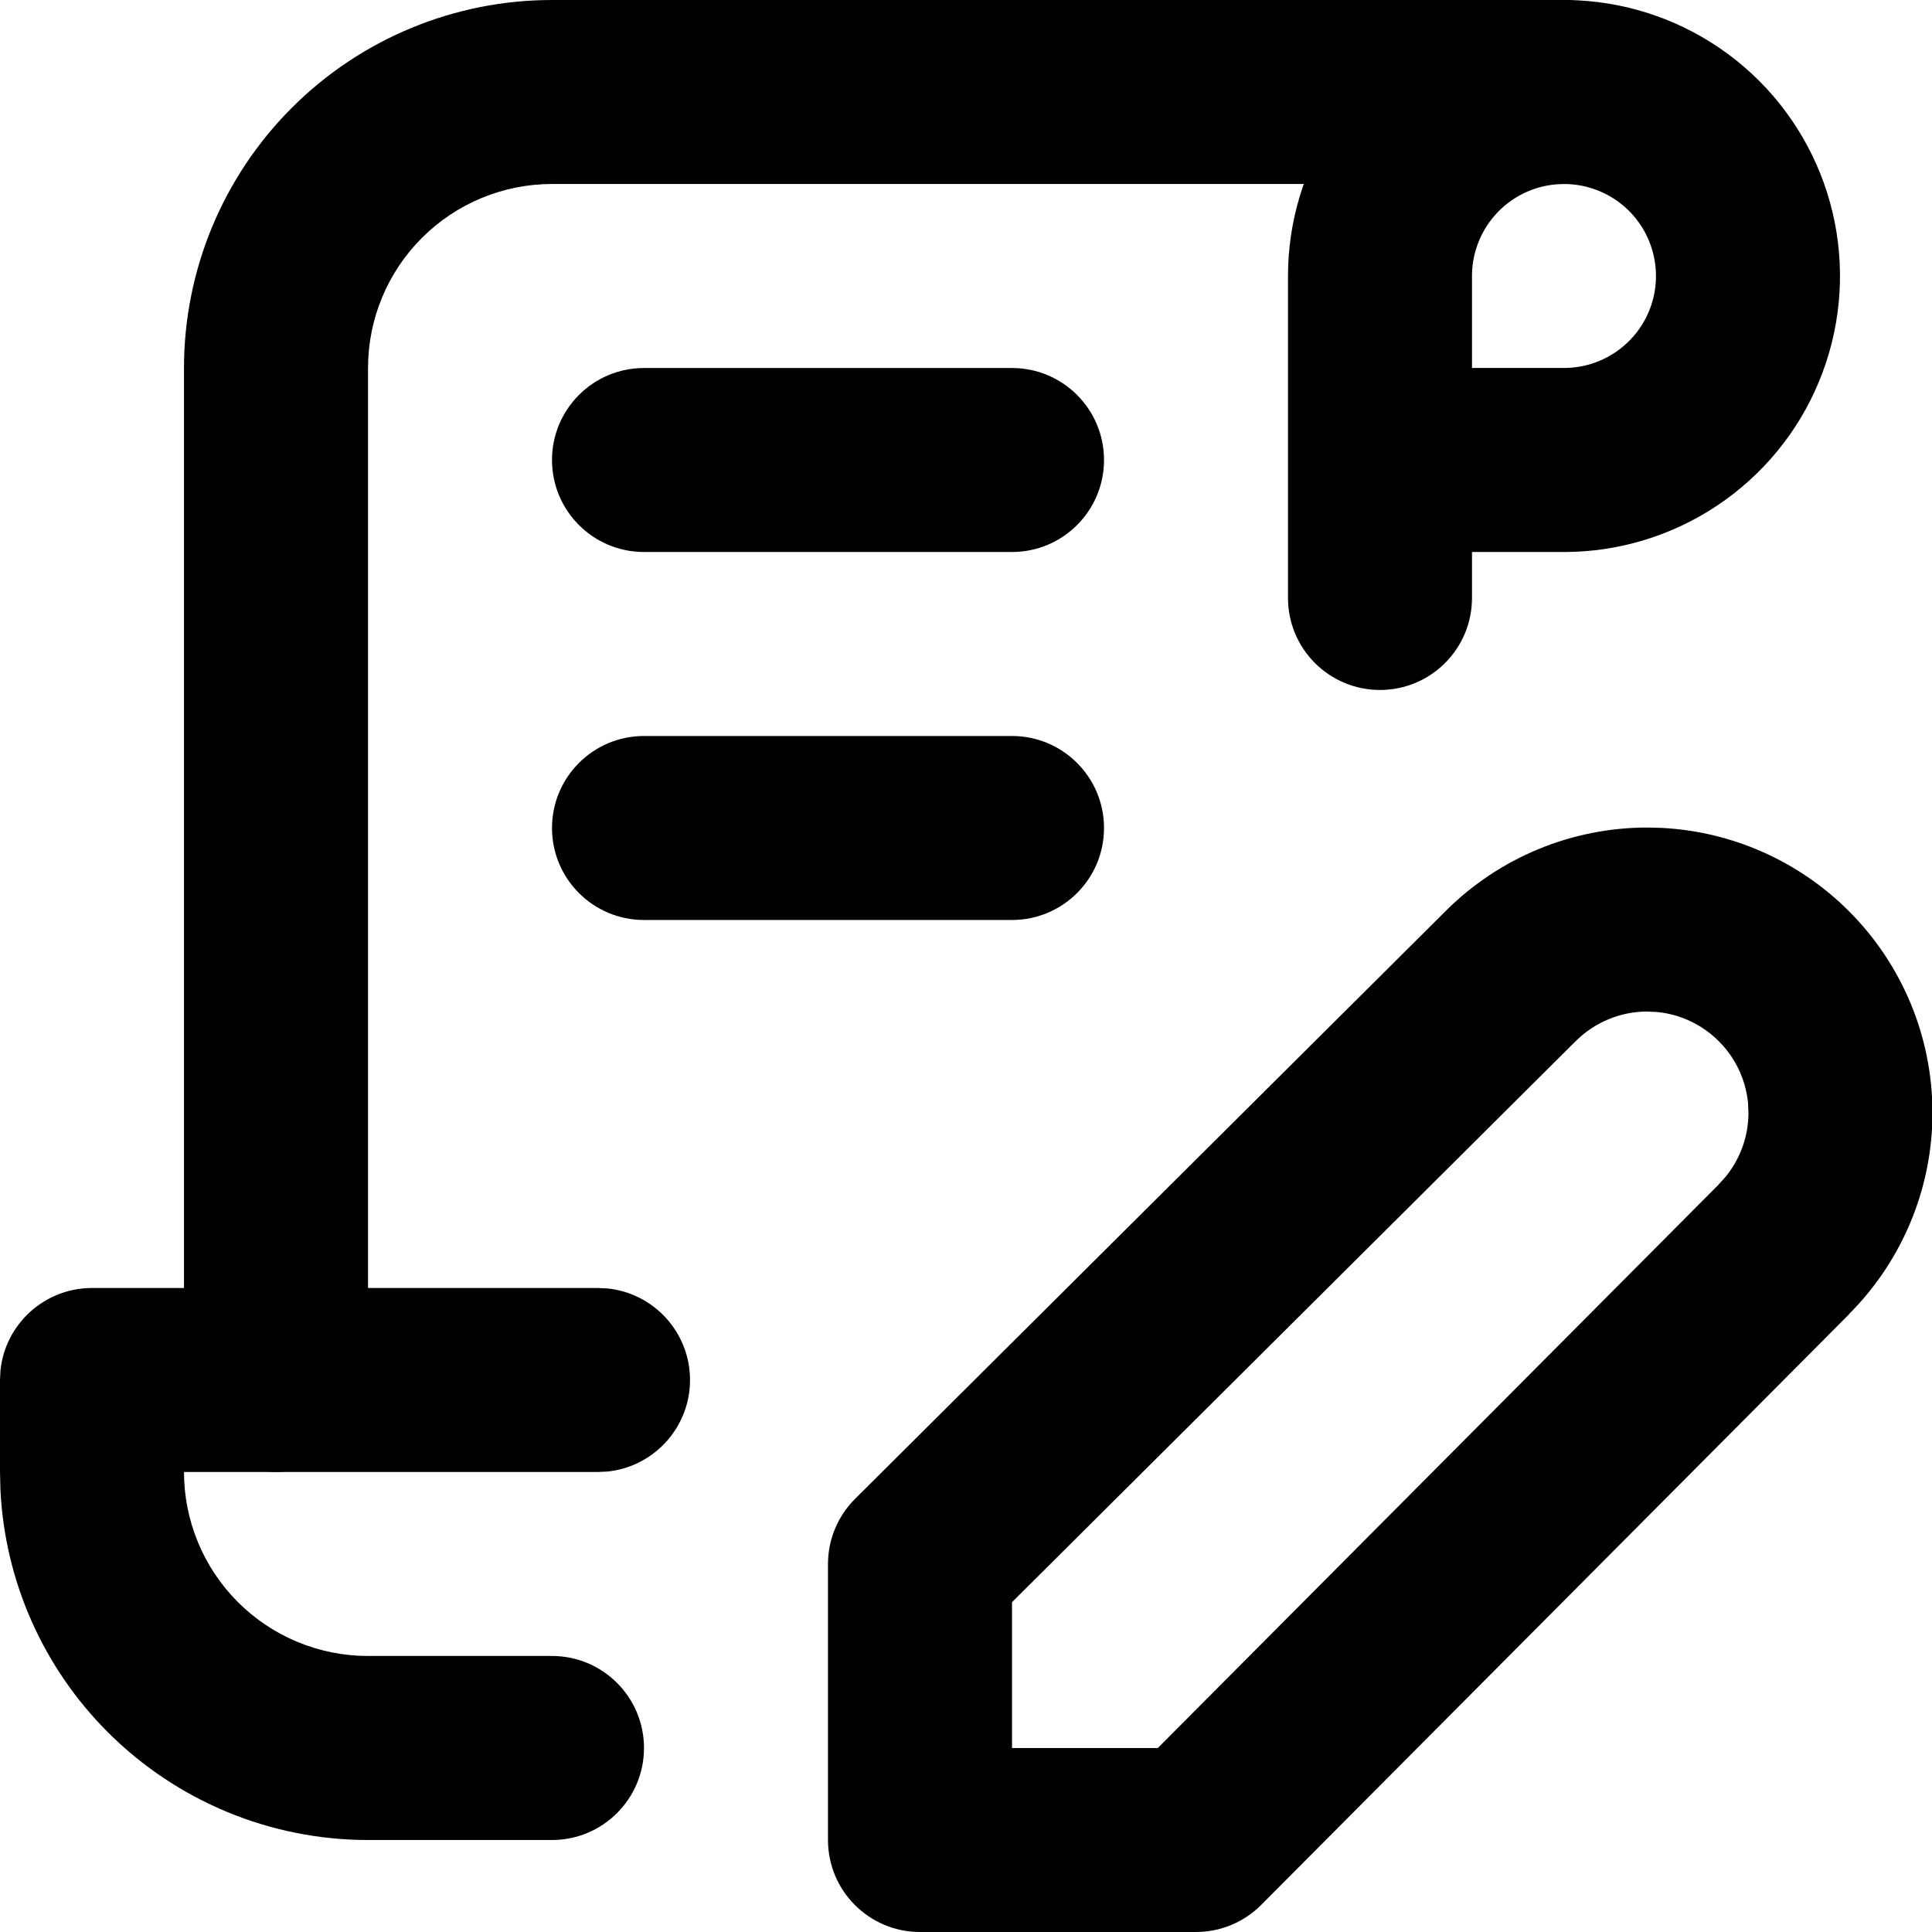
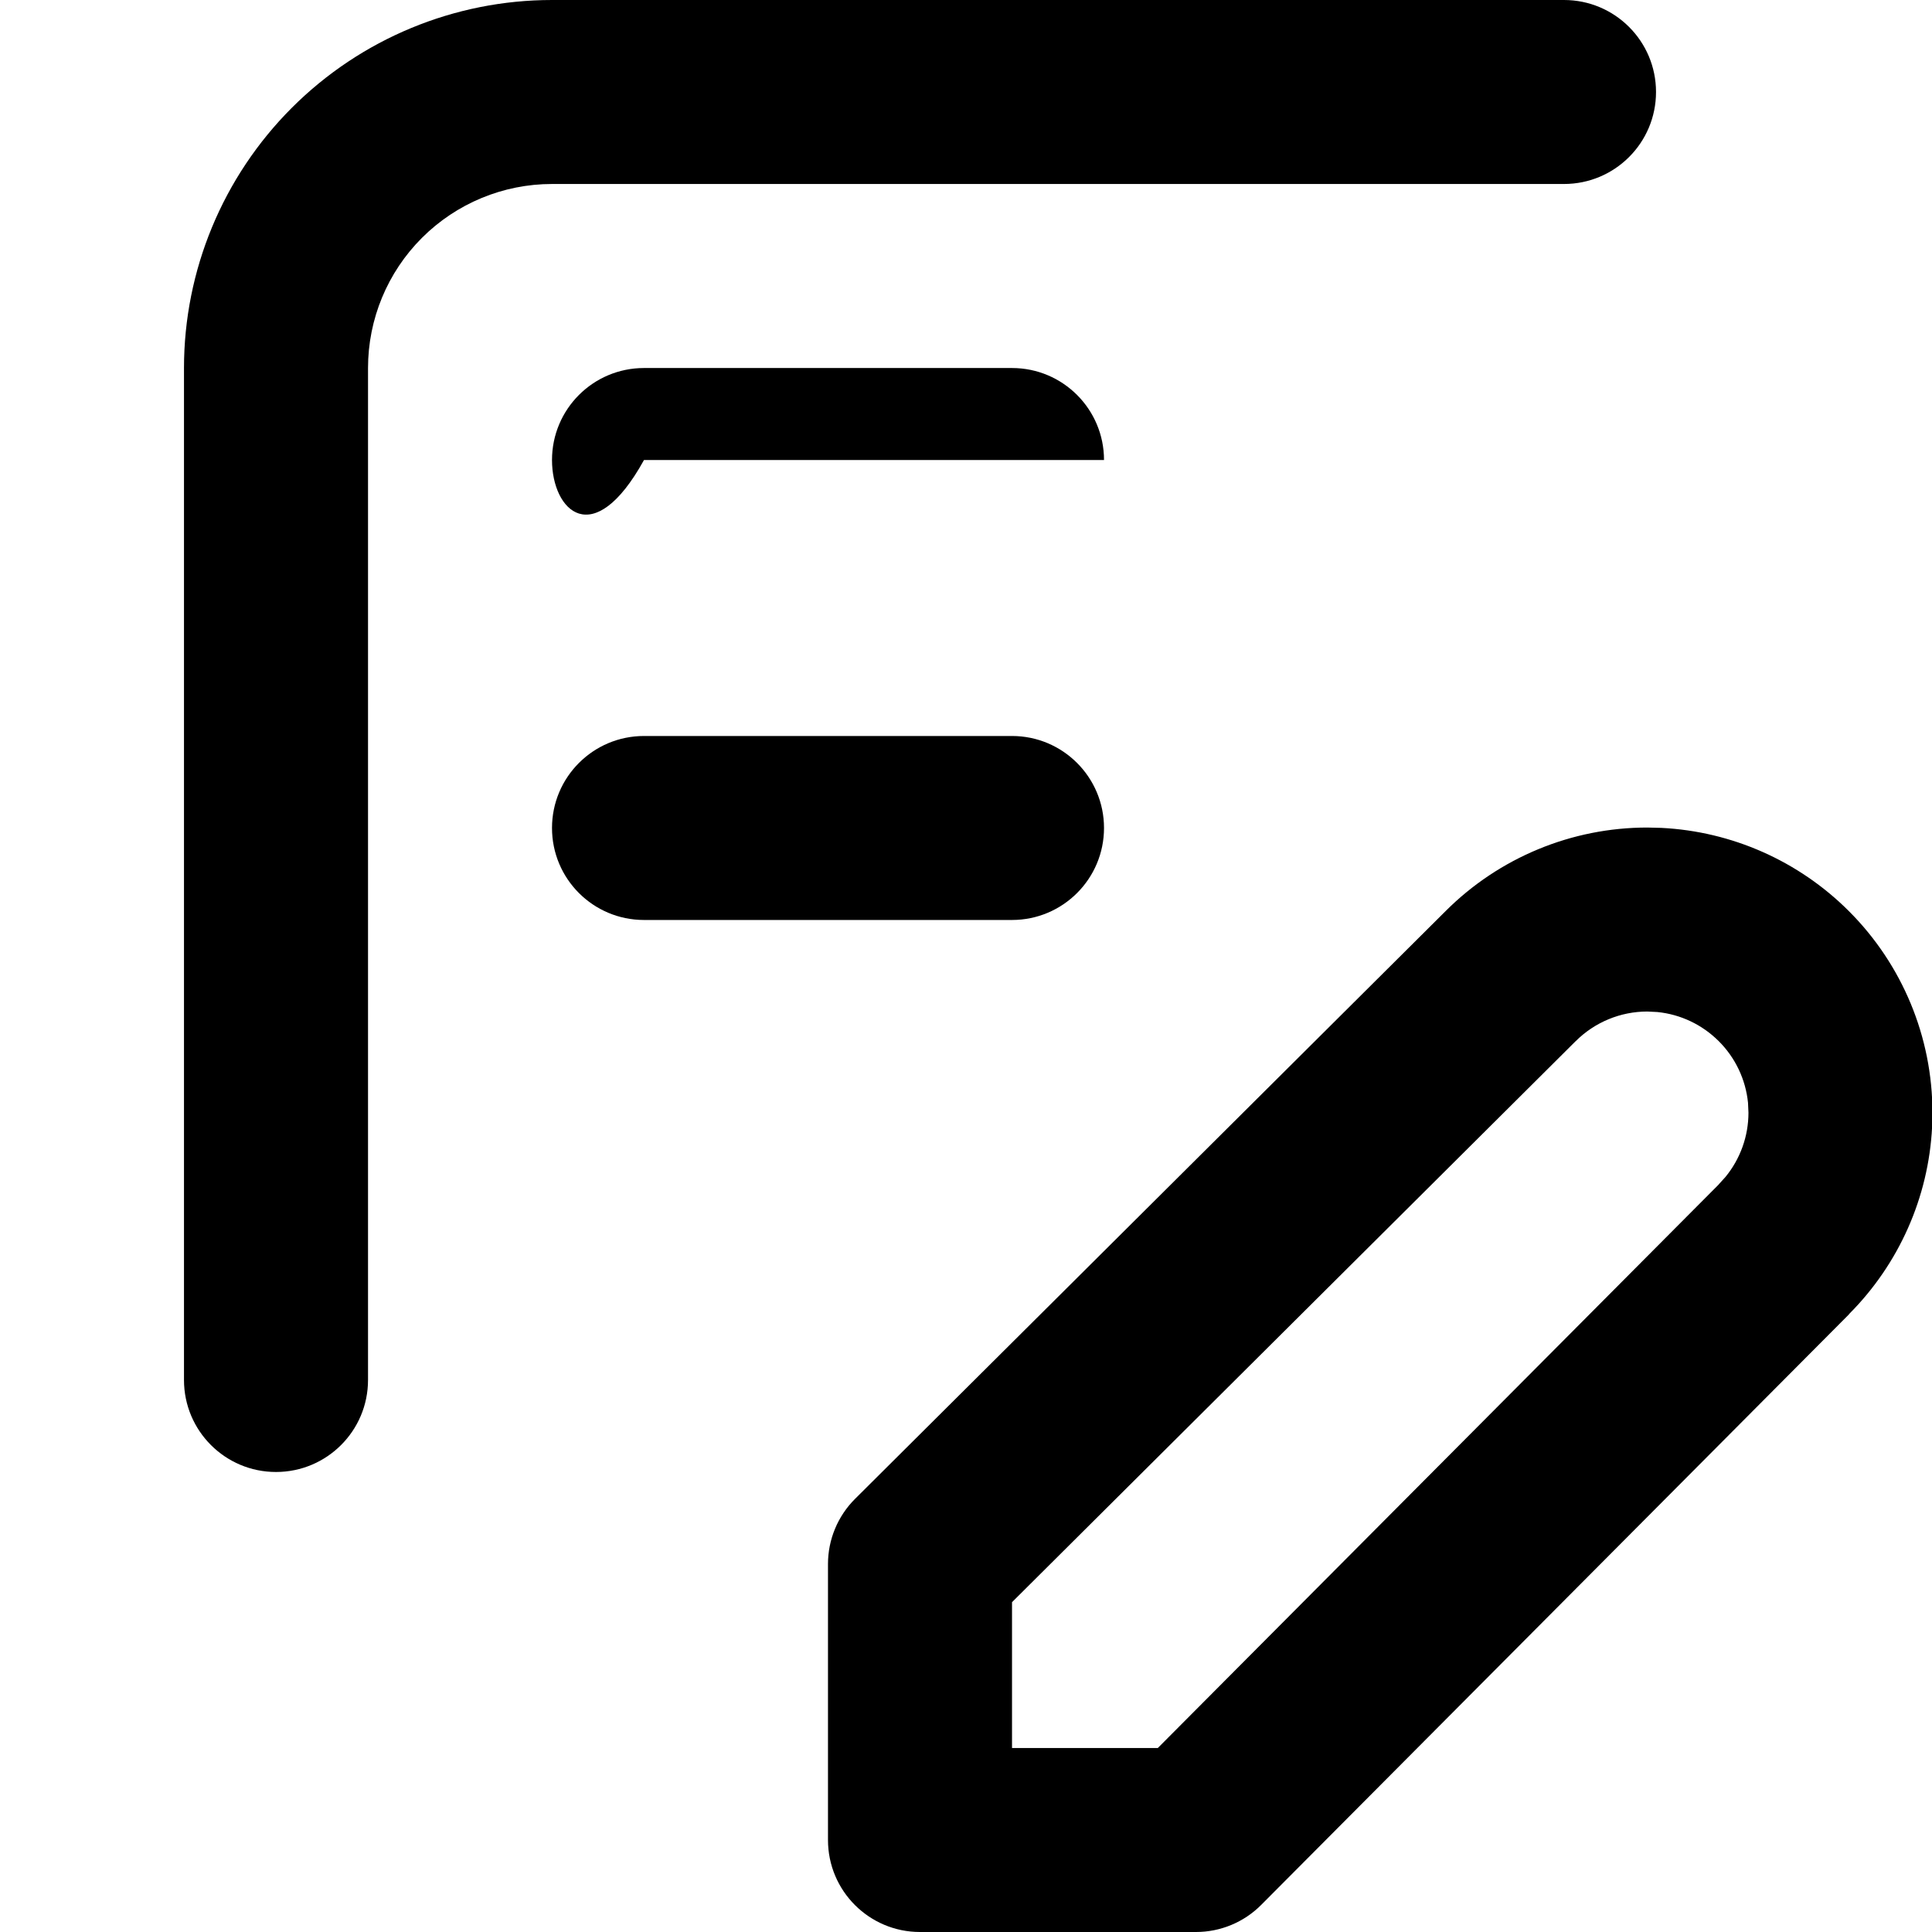
<svg xmlns="http://www.w3.org/2000/svg" width="39" height="39" viewBox="0 0 39 39" fill="none">
-   <path d="M0 29.714V27.857L0.009 27.667C0.104 26.73 0.896 26 1.857 26H12.071L12.262 26.009C13.198 26.104 13.929 26.896 13.929 27.857C13.929 28.818 13.198 29.61 12.262 29.705L12.071 29.714H3.714C3.714 30.699 4.106 31.644 4.802 32.34C5.499 33.037 6.443 33.428 7.429 33.428H11.143C12.168 33.428 13 34.26 13 35.286C13 36.311 12.168 37.143 11.143 37.143H7.429C5.458 37.143 3.569 36.359 2.176 34.966C0.87 33.66 0.1 31.919 0.009 30.082L0 29.714ZM26 12.071V5.571C26 4.469 26.327 3.392 26.939 2.475C27.552 1.56 28.421 0.846 29.439 0.424C30.456 0.003 31.577 -0.108 32.658 0.107C33.739 0.322 34.731 0.853 35.511 1.632C36.29 2.411 36.821 3.404 37.036 4.485C37.251 5.566 37.14 6.686 36.718 7.704C36.297 8.722 35.583 9.591 34.667 10.203C33.751 10.816 32.673 11.143 31.571 11.143H29.714V12.071C29.714 13.097 28.883 13.928 27.857 13.928C26.831 13.928 26 13.097 26 12.071ZM29.714 7.428H31.571C31.939 7.428 32.298 7.319 32.603 7.115C32.908 6.911 33.147 6.621 33.287 6.282C33.428 5.943 33.464 5.569 33.392 5.209C33.321 4.849 33.144 4.518 32.885 4.258C32.625 3.999 32.294 3.822 31.934 3.75C31.574 3.679 31.2 3.715 30.86 3.856C30.521 3.996 30.232 4.234 30.028 4.539C29.824 4.845 29.714 5.204 29.714 5.571V7.428Z" fill="black" />
-   <path d="M35.286 22.26C35.239 21.793 35.032 21.353 34.696 21.018C34.361 20.683 33.922 20.475 33.454 20.429L33.253 20.419C32.711 20.419 32.19 20.635 31.807 21.018L31.804 21.02L20.429 32.342V35.286H23.372L34.694 23.911L34.696 23.907L34.832 23.757C35.13 23.393 35.295 22.936 35.295 22.462L35.286 22.26ZM3.714 27.857V7.429C3.714 5.458 4.498 3.569 5.891 2.176C7.284 0.783 9.173 0 11.143 0H31.571C32.597 0 33.429 0.831 33.429 1.857C33.429 2.883 32.597 3.714 31.571 3.714H11.143C10.158 3.714 9.213 4.106 8.517 4.802C7.82 5.499 7.429 6.443 7.429 7.429V27.857C7.429 28.883 6.597 29.714 5.571 29.714C4.546 29.714 3.714 28.883 3.714 27.857ZM20.429 14.857C21.454 14.857 22.286 15.689 22.286 16.714C22.286 17.74 21.454 18.571 20.429 18.571H13C11.974 18.571 11.143 17.74 11.143 16.714C11.143 15.689 11.974 14.857 13 14.857H20.429ZM20.429 7.429C21.454 7.429 22.286 8.26 22.286 9.286C22.286 10.311 21.454 11.143 20.429 11.143H13C11.974 11.143 11.143 10.311 11.143 9.286C11.143 8.26 11.974 7.429 13 7.429H20.429ZM39.002 22.748C38.931 24.169 38.334 25.516 37.324 26.528L37.326 26.53L25.46 38.452C25.111 38.803 24.637 39 24.143 39H18.571C17.546 39 16.714 38.169 16.714 37.143V31.571C16.714 31.077 16.912 30.603 17.262 30.255L29.185 18.388C30.264 17.311 31.727 16.705 33.253 16.705L33.537 16.712C34.961 16.783 36.31 17.38 37.322 18.392C38.402 19.471 39.009 20.935 39.009 22.462L39.002 22.748Z" fill="black" />
+   <path d="M35.286 22.26C35.239 21.793 35.032 21.353 34.696 21.018C34.361 20.683 33.922 20.475 33.454 20.429L33.253 20.419C32.711 20.419 32.19 20.635 31.807 21.018L31.804 21.02L20.429 32.342V35.286H23.372L34.694 23.911L34.696 23.907L34.832 23.757C35.13 23.393 35.295 22.936 35.295 22.462L35.286 22.26ZM3.714 27.857V7.429C3.714 5.458 4.498 3.569 5.891 2.176C7.284 0.783 9.173 0 11.143 0H31.571C32.597 0 33.429 0.831 33.429 1.857C33.429 2.883 32.597 3.714 31.571 3.714H11.143C10.158 3.714 9.213 4.106 8.517 4.802C7.82 5.499 7.429 6.443 7.429 7.429V27.857C7.429 28.883 6.597 29.714 5.571 29.714C4.546 29.714 3.714 28.883 3.714 27.857ZM20.429 14.857C21.454 14.857 22.286 15.689 22.286 16.714C22.286 17.74 21.454 18.571 20.429 18.571H13C11.974 18.571 11.143 17.74 11.143 16.714C11.143 15.689 11.974 14.857 13 14.857H20.429ZM20.429 7.429C21.454 7.429 22.286 8.26 22.286 9.286H13C11.974 11.143 11.143 10.311 11.143 9.286C11.143 8.26 11.974 7.429 13 7.429H20.429ZM39.002 22.748C38.931 24.169 38.334 25.516 37.324 26.528L37.326 26.53L25.46 38.452C25.111 38.803 24.637 39 24.143 39H18.571C17.546 39 16.714 38.169 16.714 37.143V31.571C16.714 31.077 16.912 30.603 17.262 30.255L29.185 18.388C30.264 17.311 31.727 16.705 33.253 16.705L33.537 16.712C34.961 16.783 36.31 17.38 37.322 18.392C38.402 19.471 39.009 20.935 39.009 22.462L39.002 22.748Z" fill="black" />
</svg>